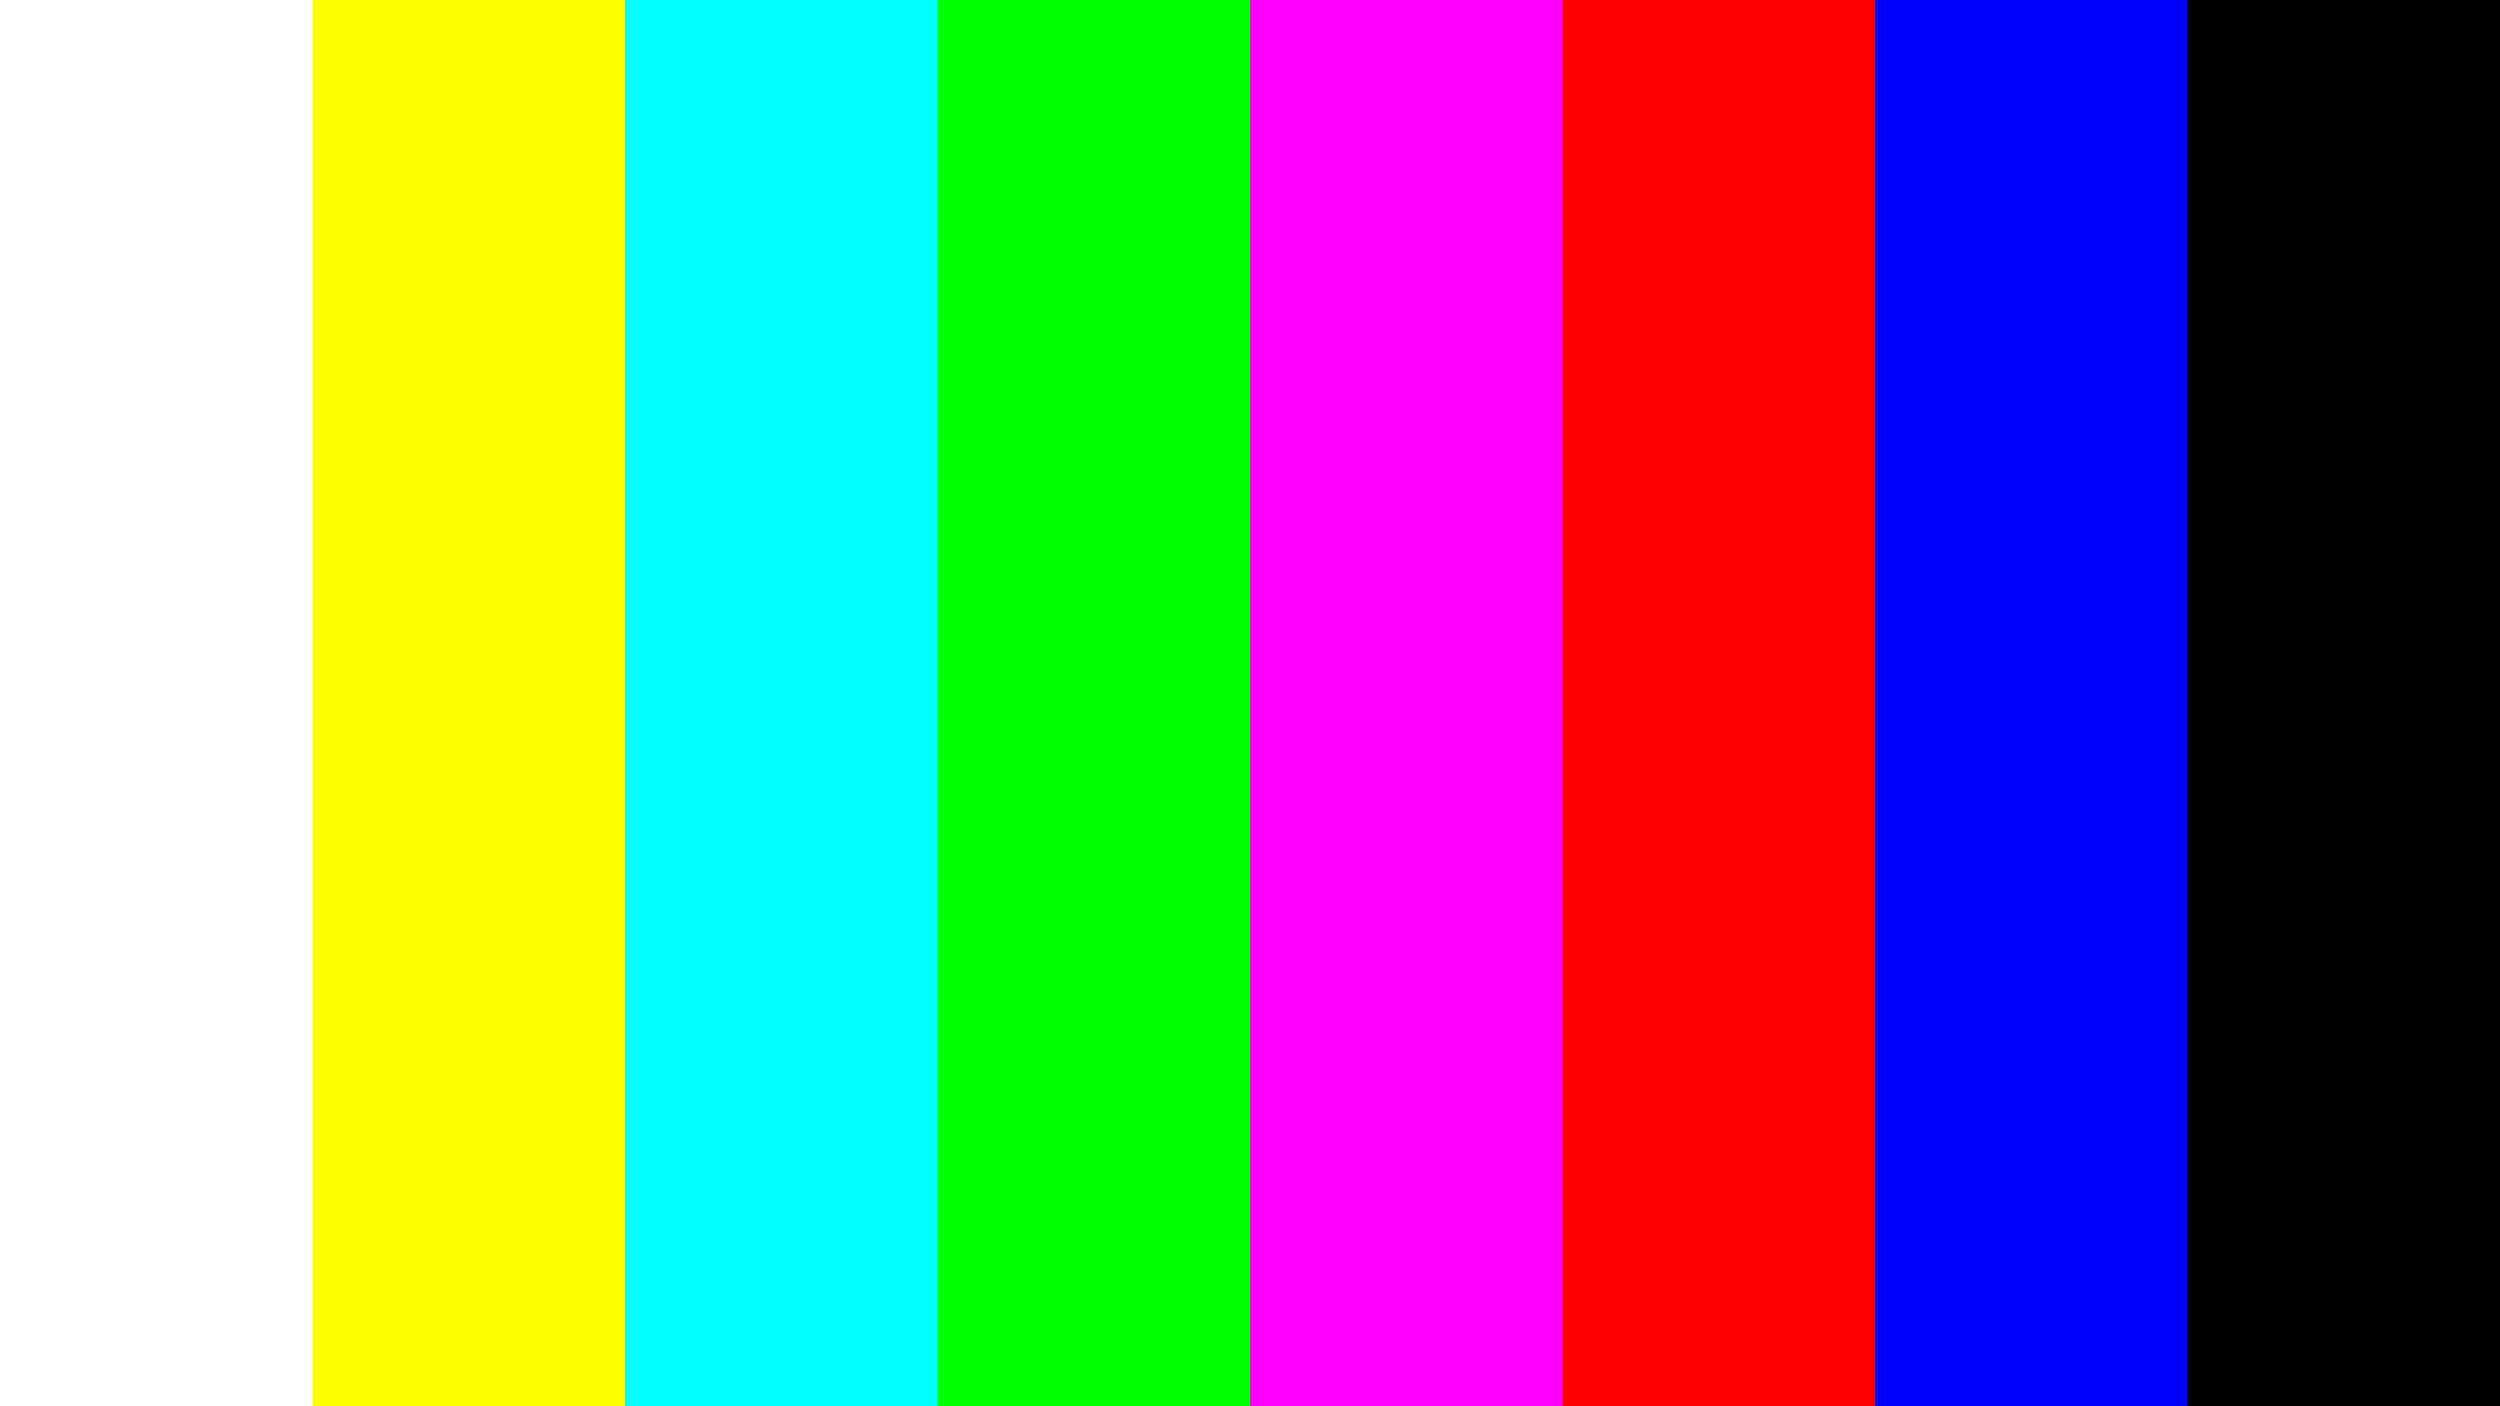
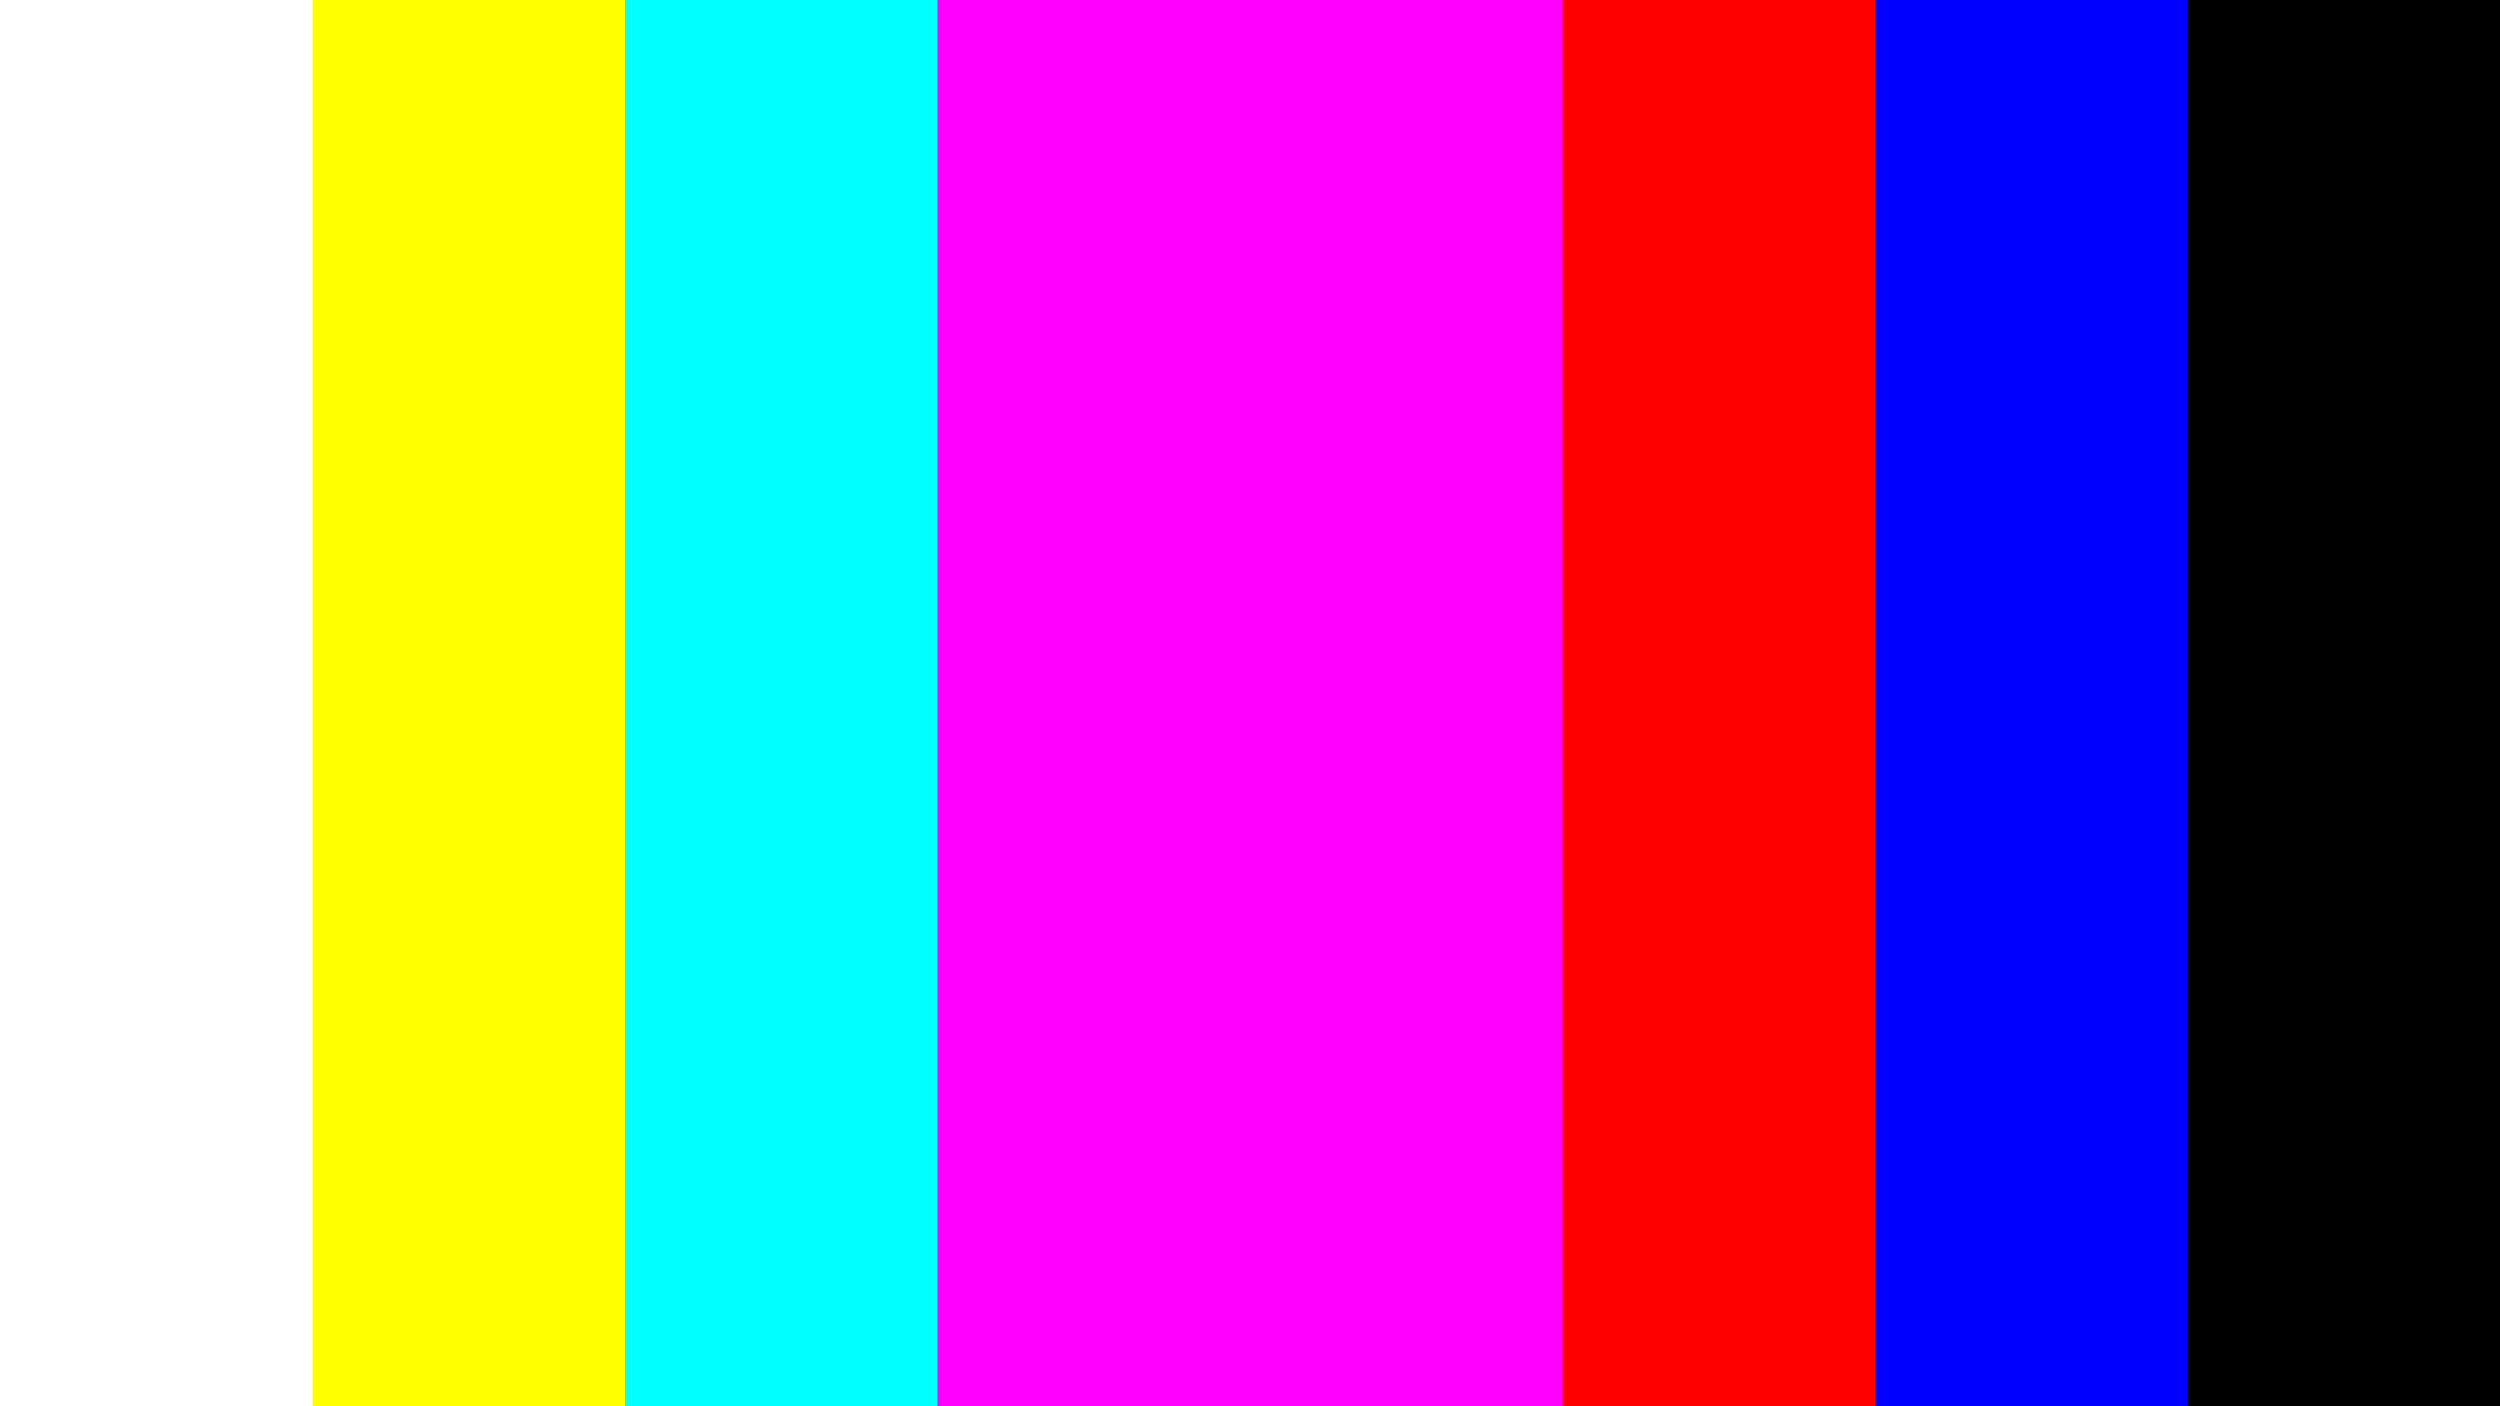
<svg xmlns="http://www.w3.org/2000/svg" width="1920" height="1080" viewBox="0 0 16 9">
  <path d="M0 0h16v9H0" />
  <path fill="#00F" d="M0 0h14v9H0" />
  <path fill="red" d="M0 0h12v9H0" />
  <path fill="#F0F" d="M0 0h10v9H0" />
-   <path fill="#0F0" d="M0 0h8v9H0" />
  <path fill="#0FF" d="M0 0h6v9H0" />
  <path fill="#FF0" d="M0 0h4v9H0" />
  <path fill="#FFF" d="M0 0h2v9H0" />
</svg>